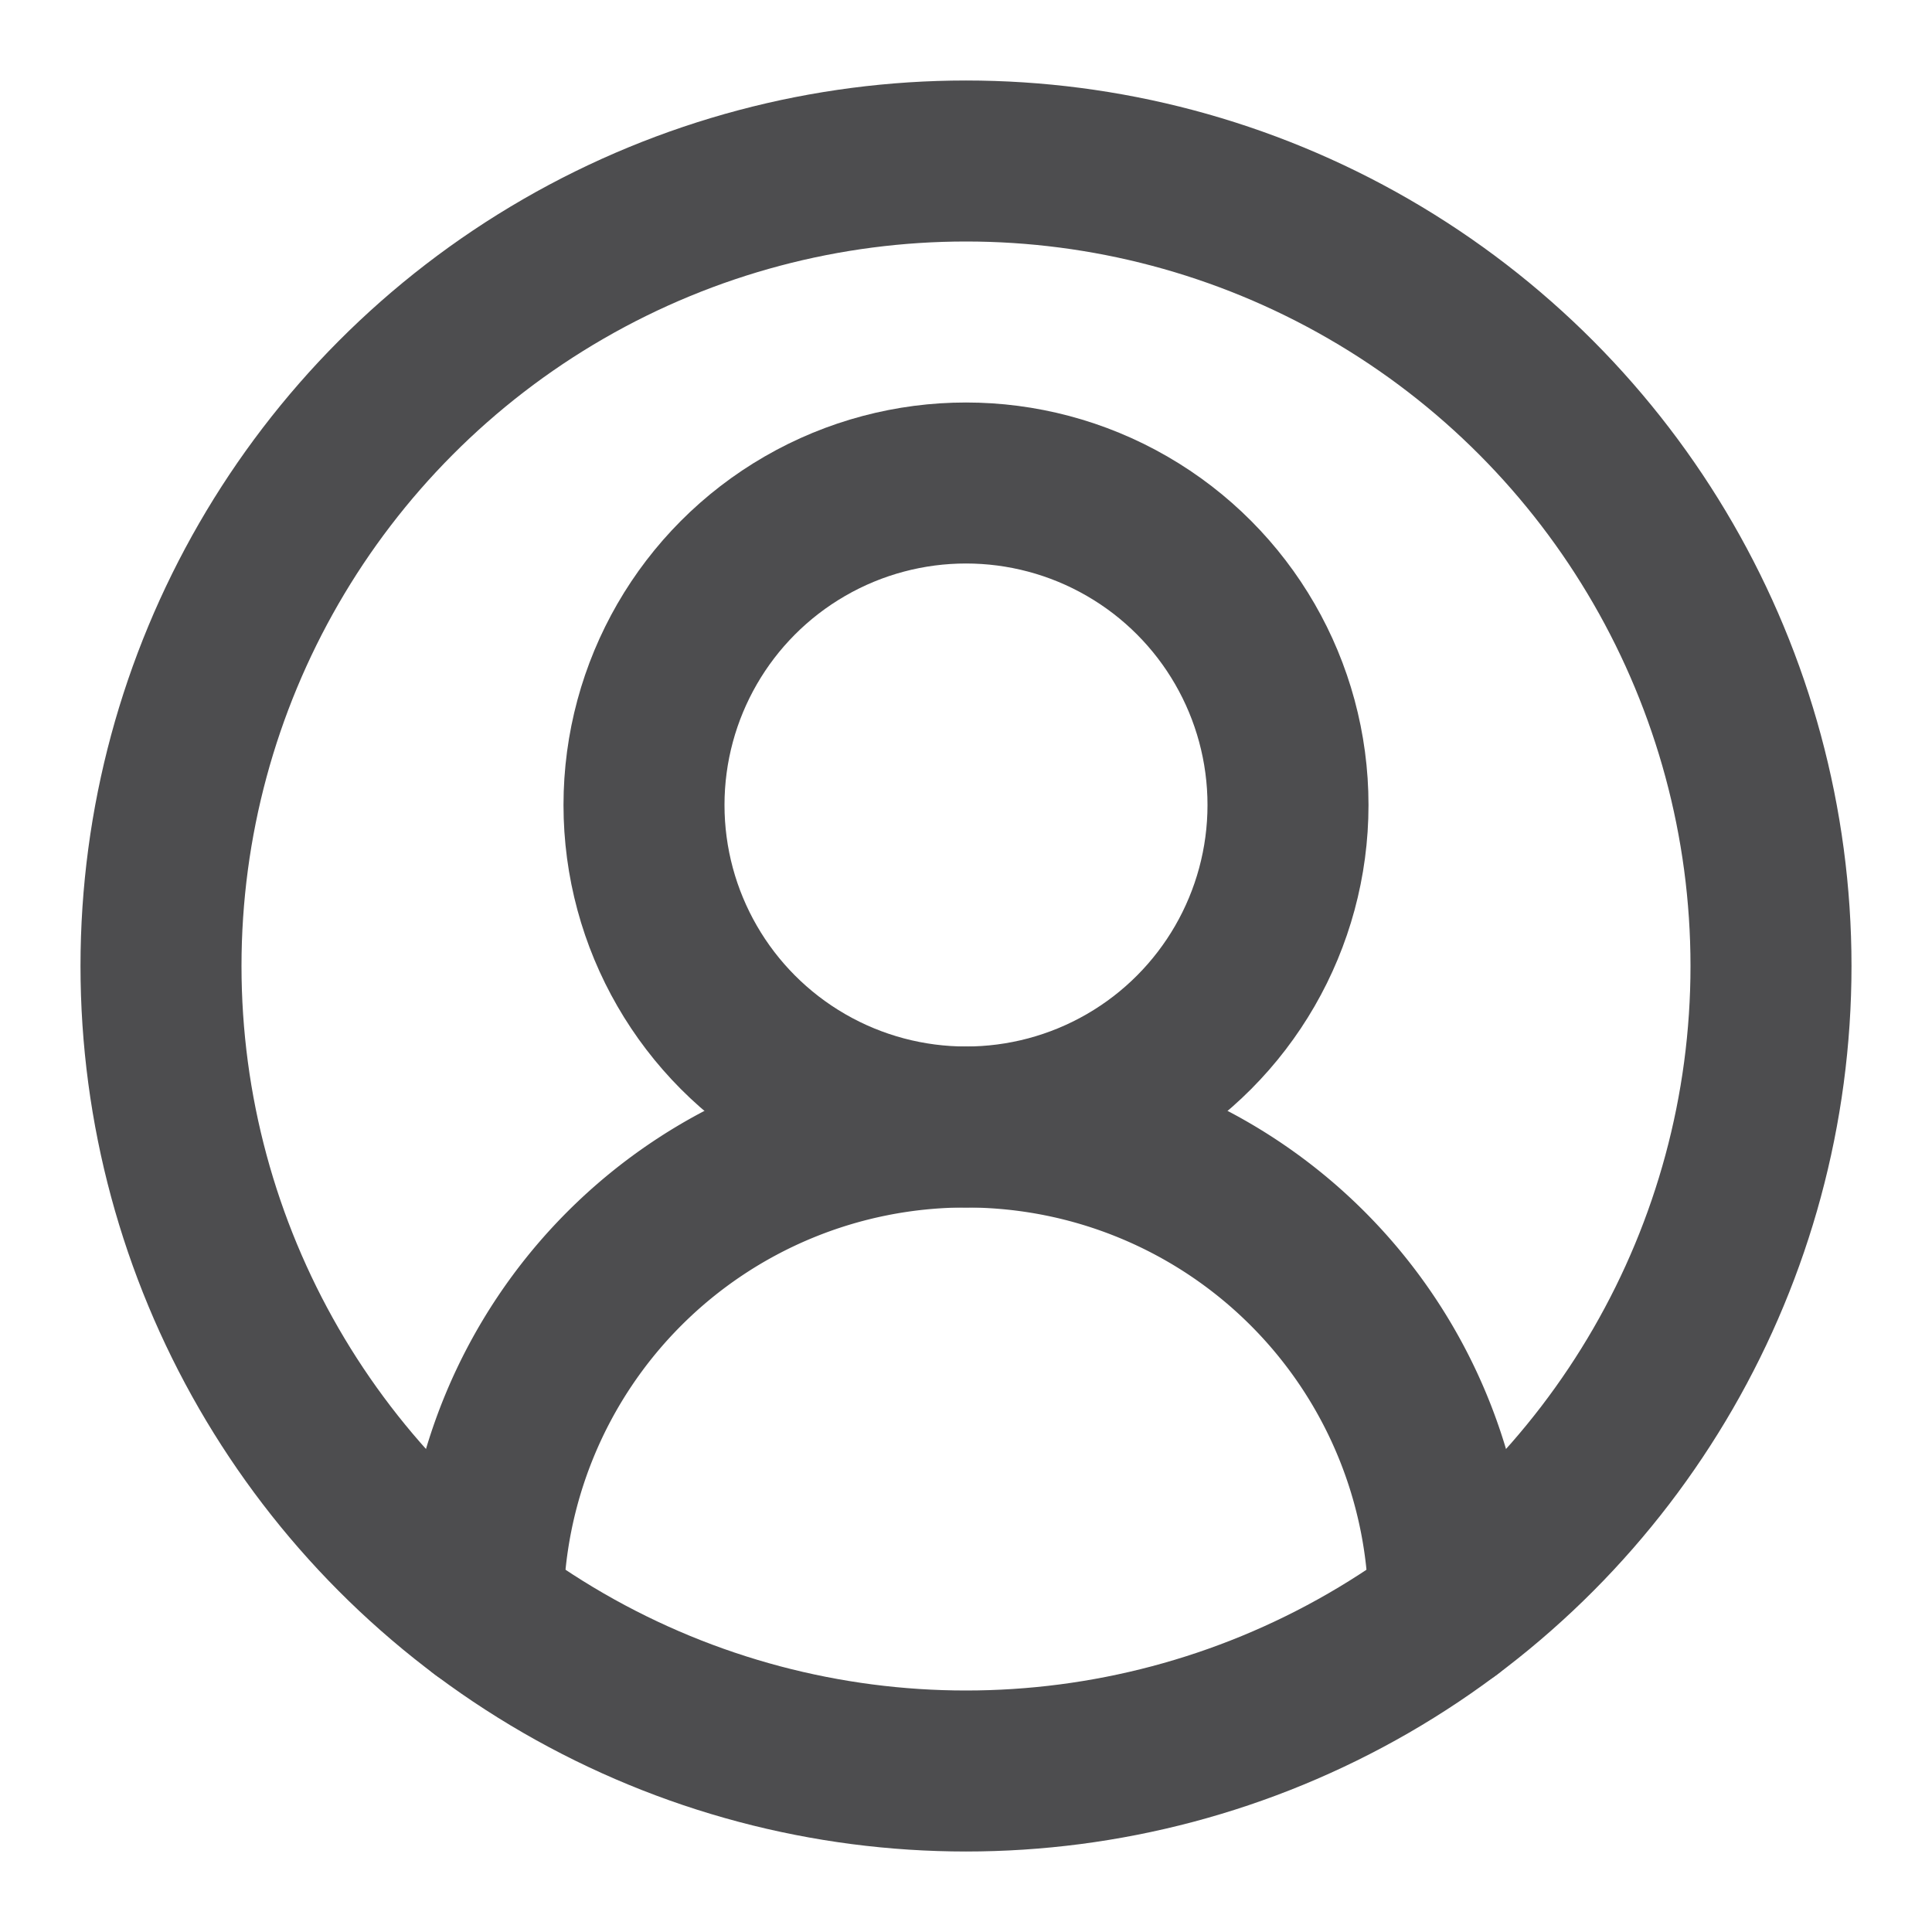
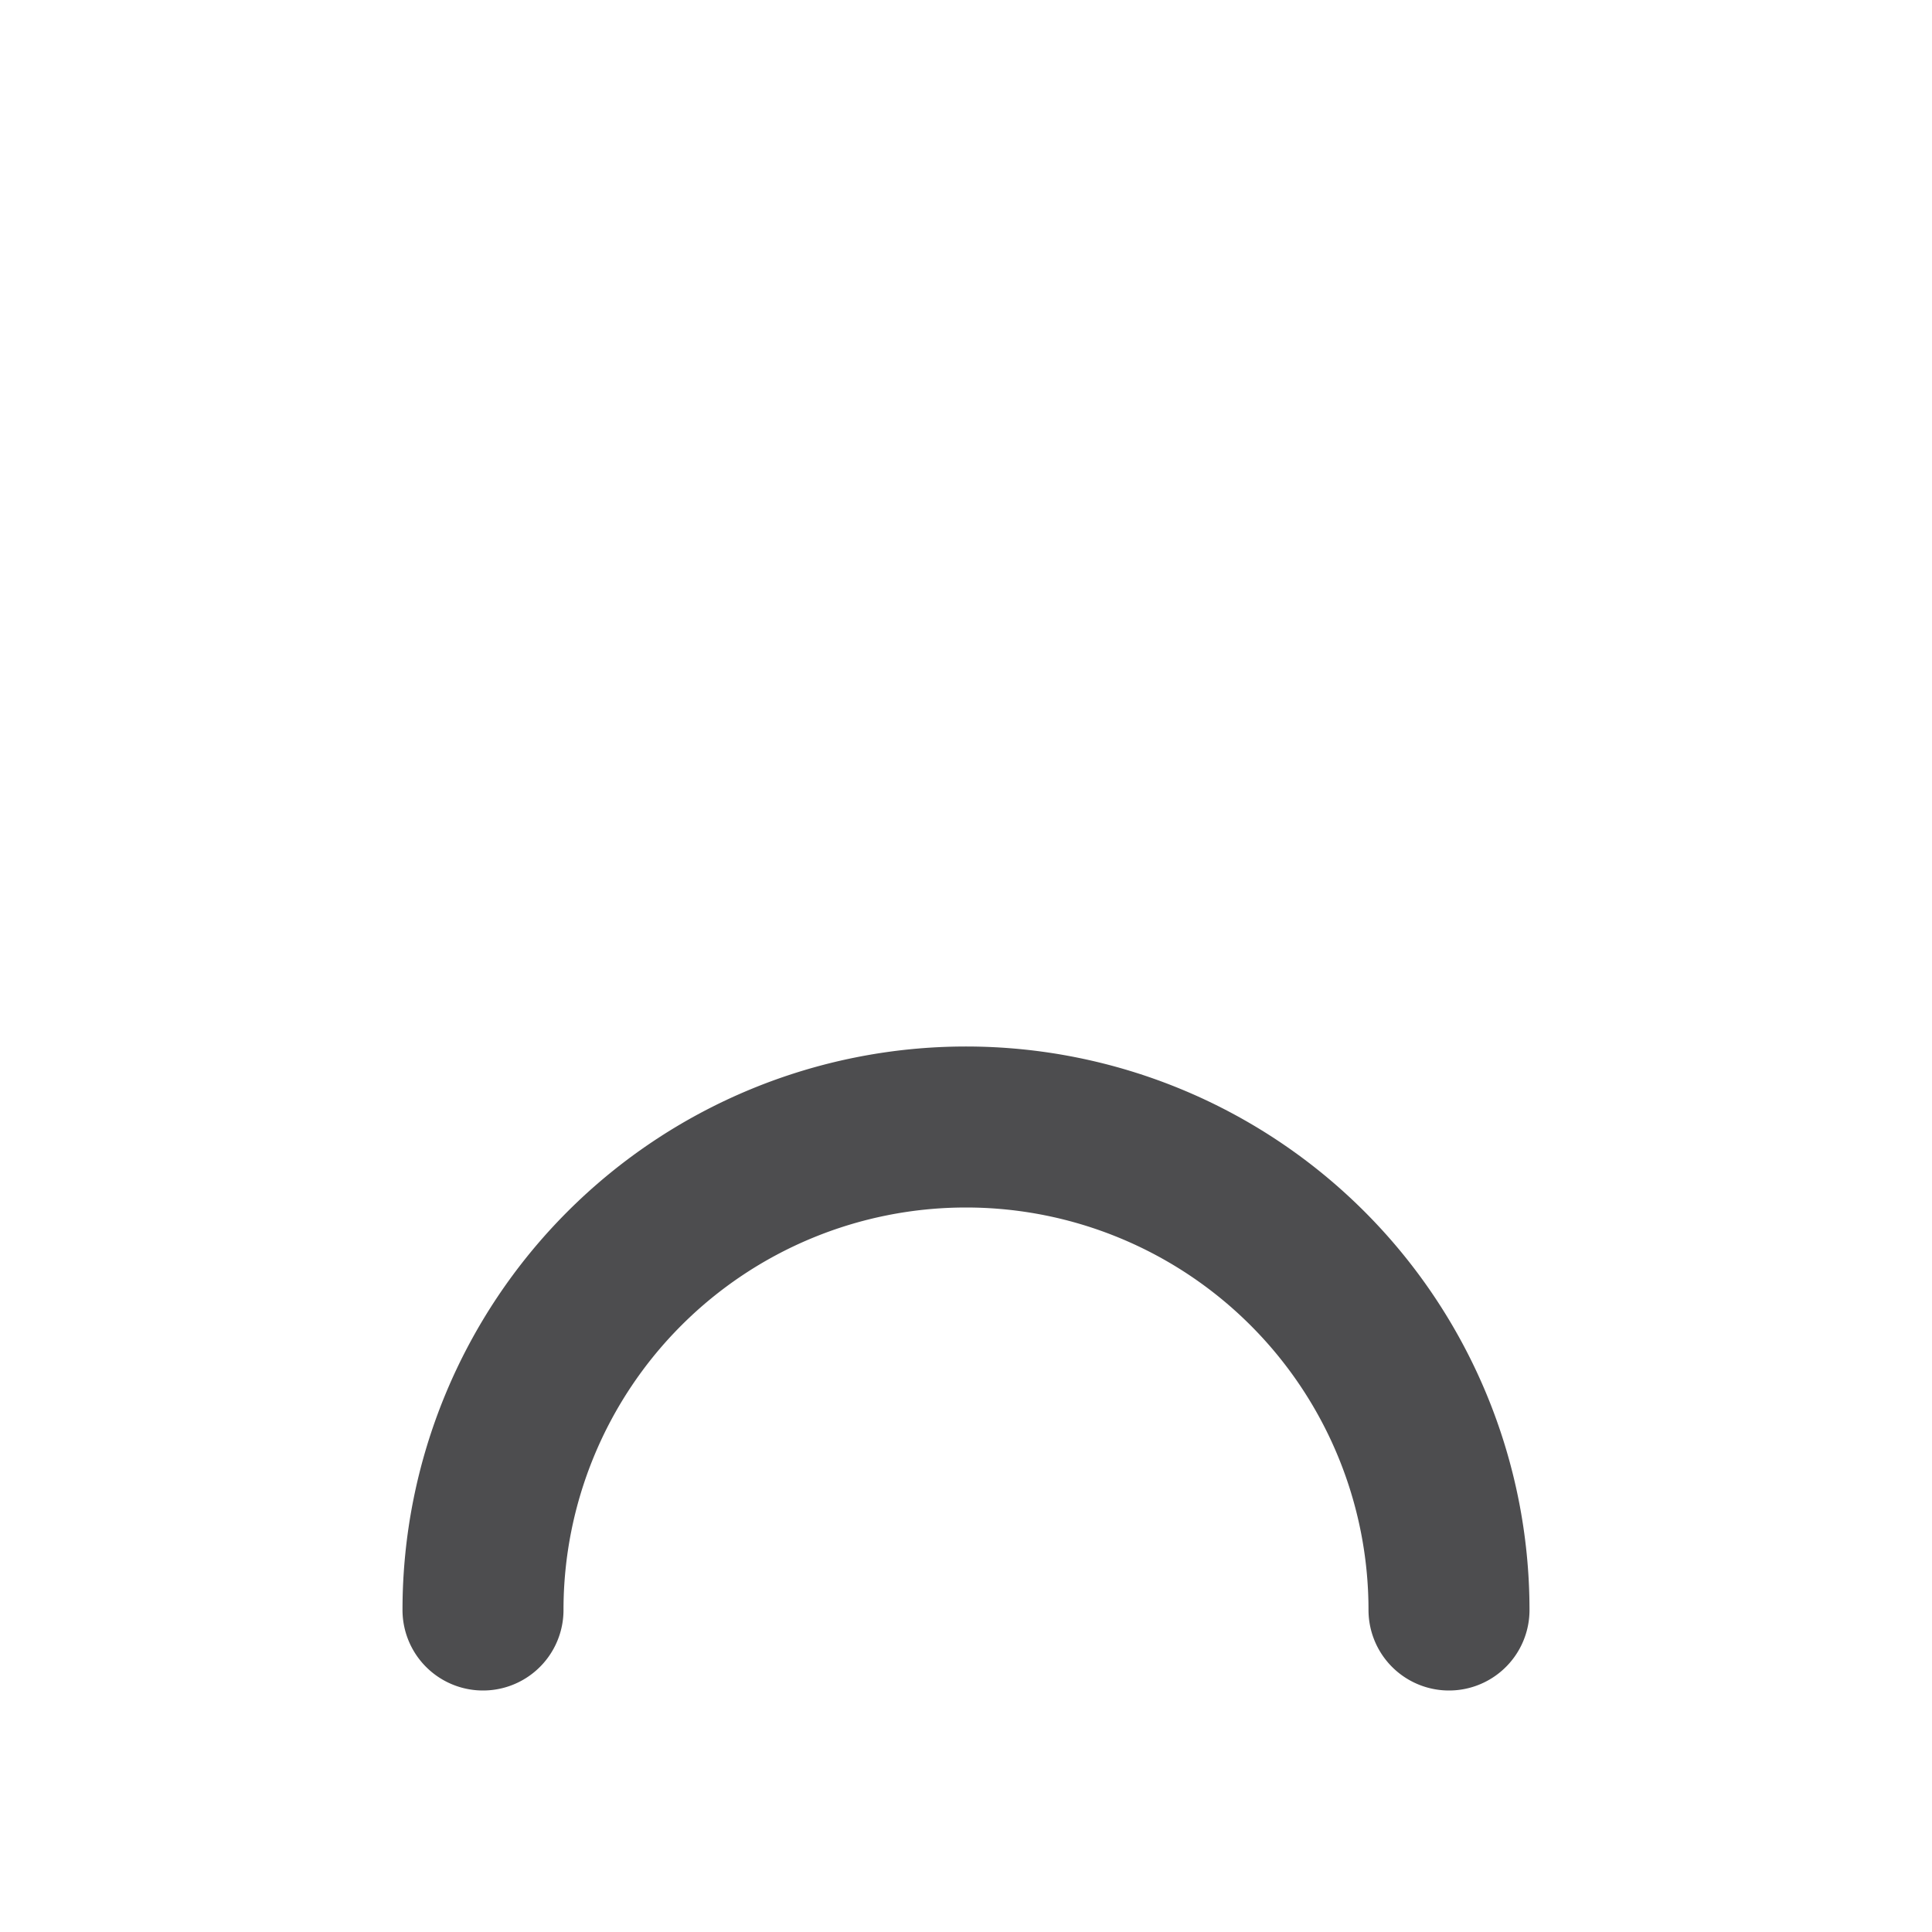
<svg xmlns="http://www.w3.org/2000/svg" width="24" height="24" viewBox="0 0 24 24" fill="none" stroke="#4d4d4f" stroke-width="2" stroke-linecap="round" stroke-linejoin="round" class="lucide lucide-circle-user-round-icon lucide-circle-user-round">
  <path d="M18 20a6 6 0 0 0-12 0" />
-   <circle cx="12" cy="10" r="4" />
-   <circle cx="12" cy="12" r="10" />
</svg>